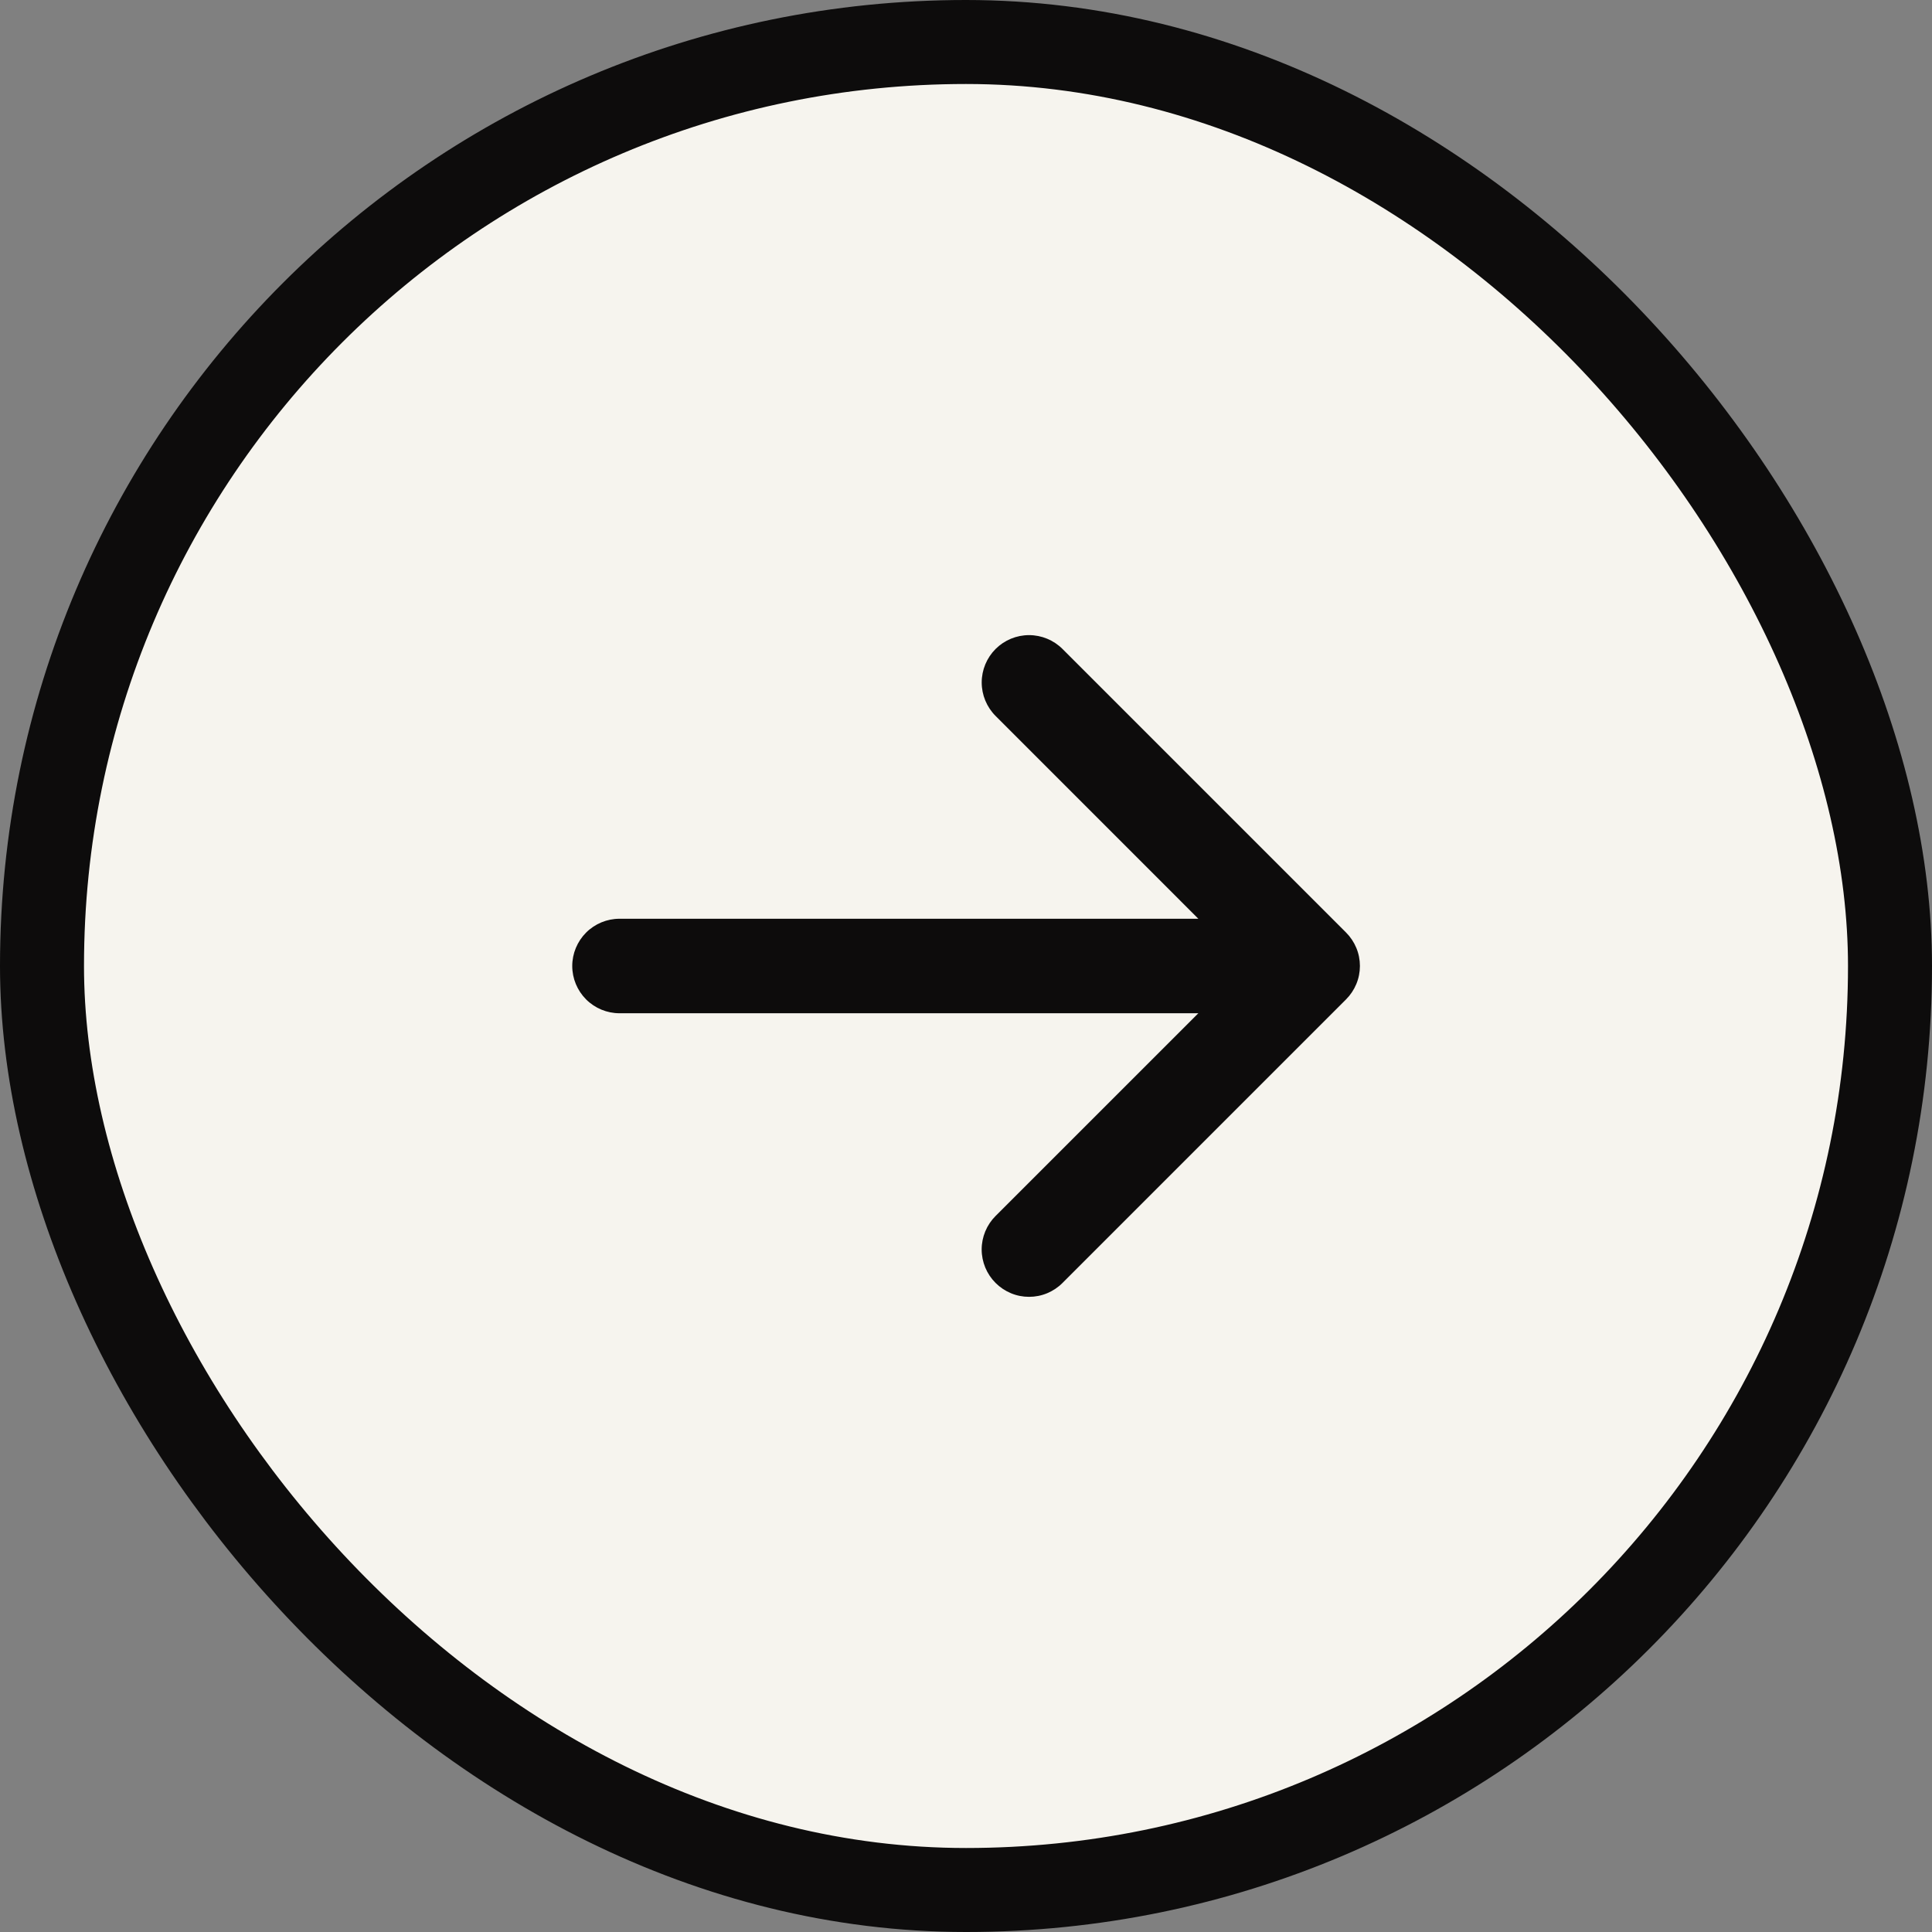
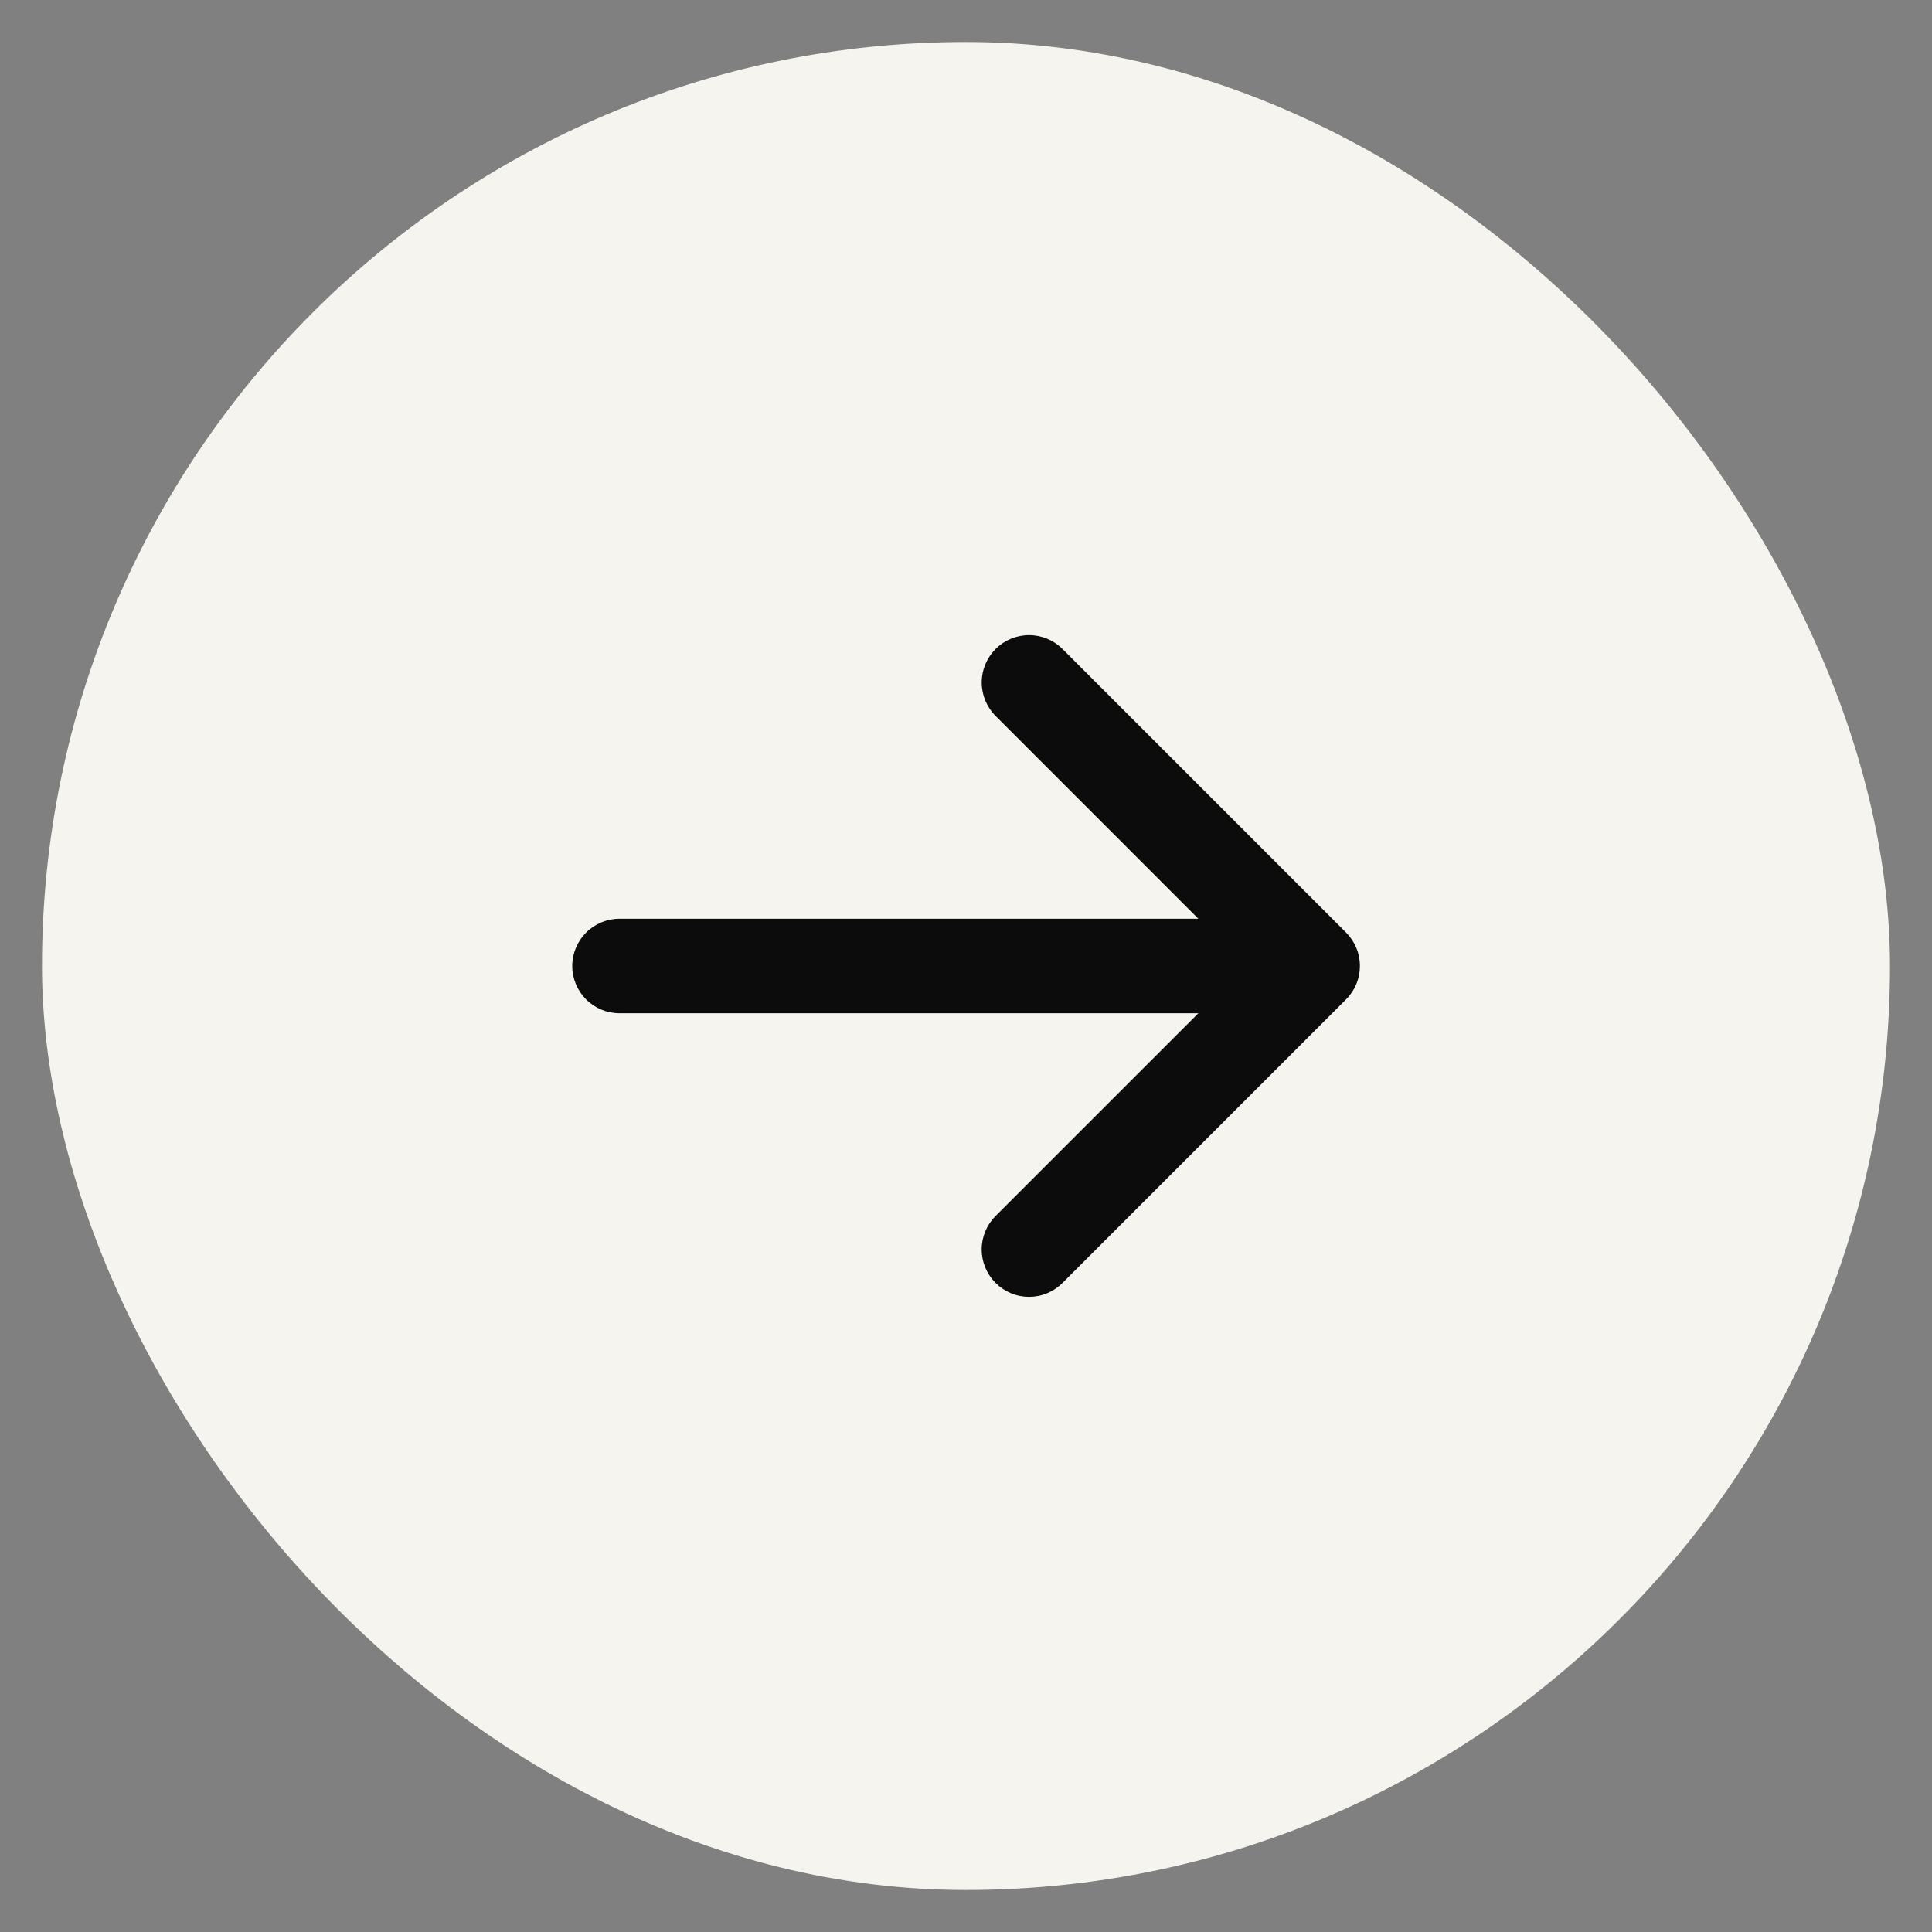
<svg xmlns="http://www.w3.org/2000/svg" width="46" height="46" viewBox="0 0 46 46" fill="none">
  <rect x="0" y="0" width="46" height="46" fill="#808080" stroke="none" />
  <rect x="1" y="1" width="44" height="44" rx="22" fill="#F6F4EE" />
-   <rect x="1" y="1" width="44" height="44" rx="22" stroke="#0D0C0C" stroke-width="2" />
  <path d="M23.704 30.546C23.599 30.441 23.516 30.317 23.459 30.18C23.403 30.044 23.373 29.897 23.373 29.749C23.373 29.601 23.403 29.454 23.459 29.318C23.516 29.181 23.599 29.057 23.704 28.952L28.532 24.125L14.75 24.125C14.452 24.125 14.166 24.006 13.955 23.796C13.744 23.584 13.625 23.298 13.625 23C13.625 22.702 13.744 22.416 13.955 22.204C14.166 21.994 14.452 21.875 14.75 21.875L28.532 21.875L23.704 17.046C23.493 16.835 23.374 16.548 23.374 16.249C23.374 15.95 23.493 15.664 23.704 15.452C23.916 15.241 24.202 15.122 24.501 15.122C24.8 15.122 25.087 15.241 25.298 15.452L32.048 22.202C32.153 22.307 32.236 22.431 32.293 22.568C32.35 22.704 32.379 22.851 32.379 22.999C32.379 23.147 32.35 23.294 32.293 23.43C32.236 23.567 32.153 23.691 32.048 23.796L25.298 30.546C25.194 30.651 25.069 30.734 24.933 30.791C24.796 30.848 24.649 30.877 24.501 30.877C24.353 30.877 24.206 30.848 24.07 30.791C23.933 30.734 23.809 30.651 23.704 30.546Z" fill="#0D0C0C" />
</svg>